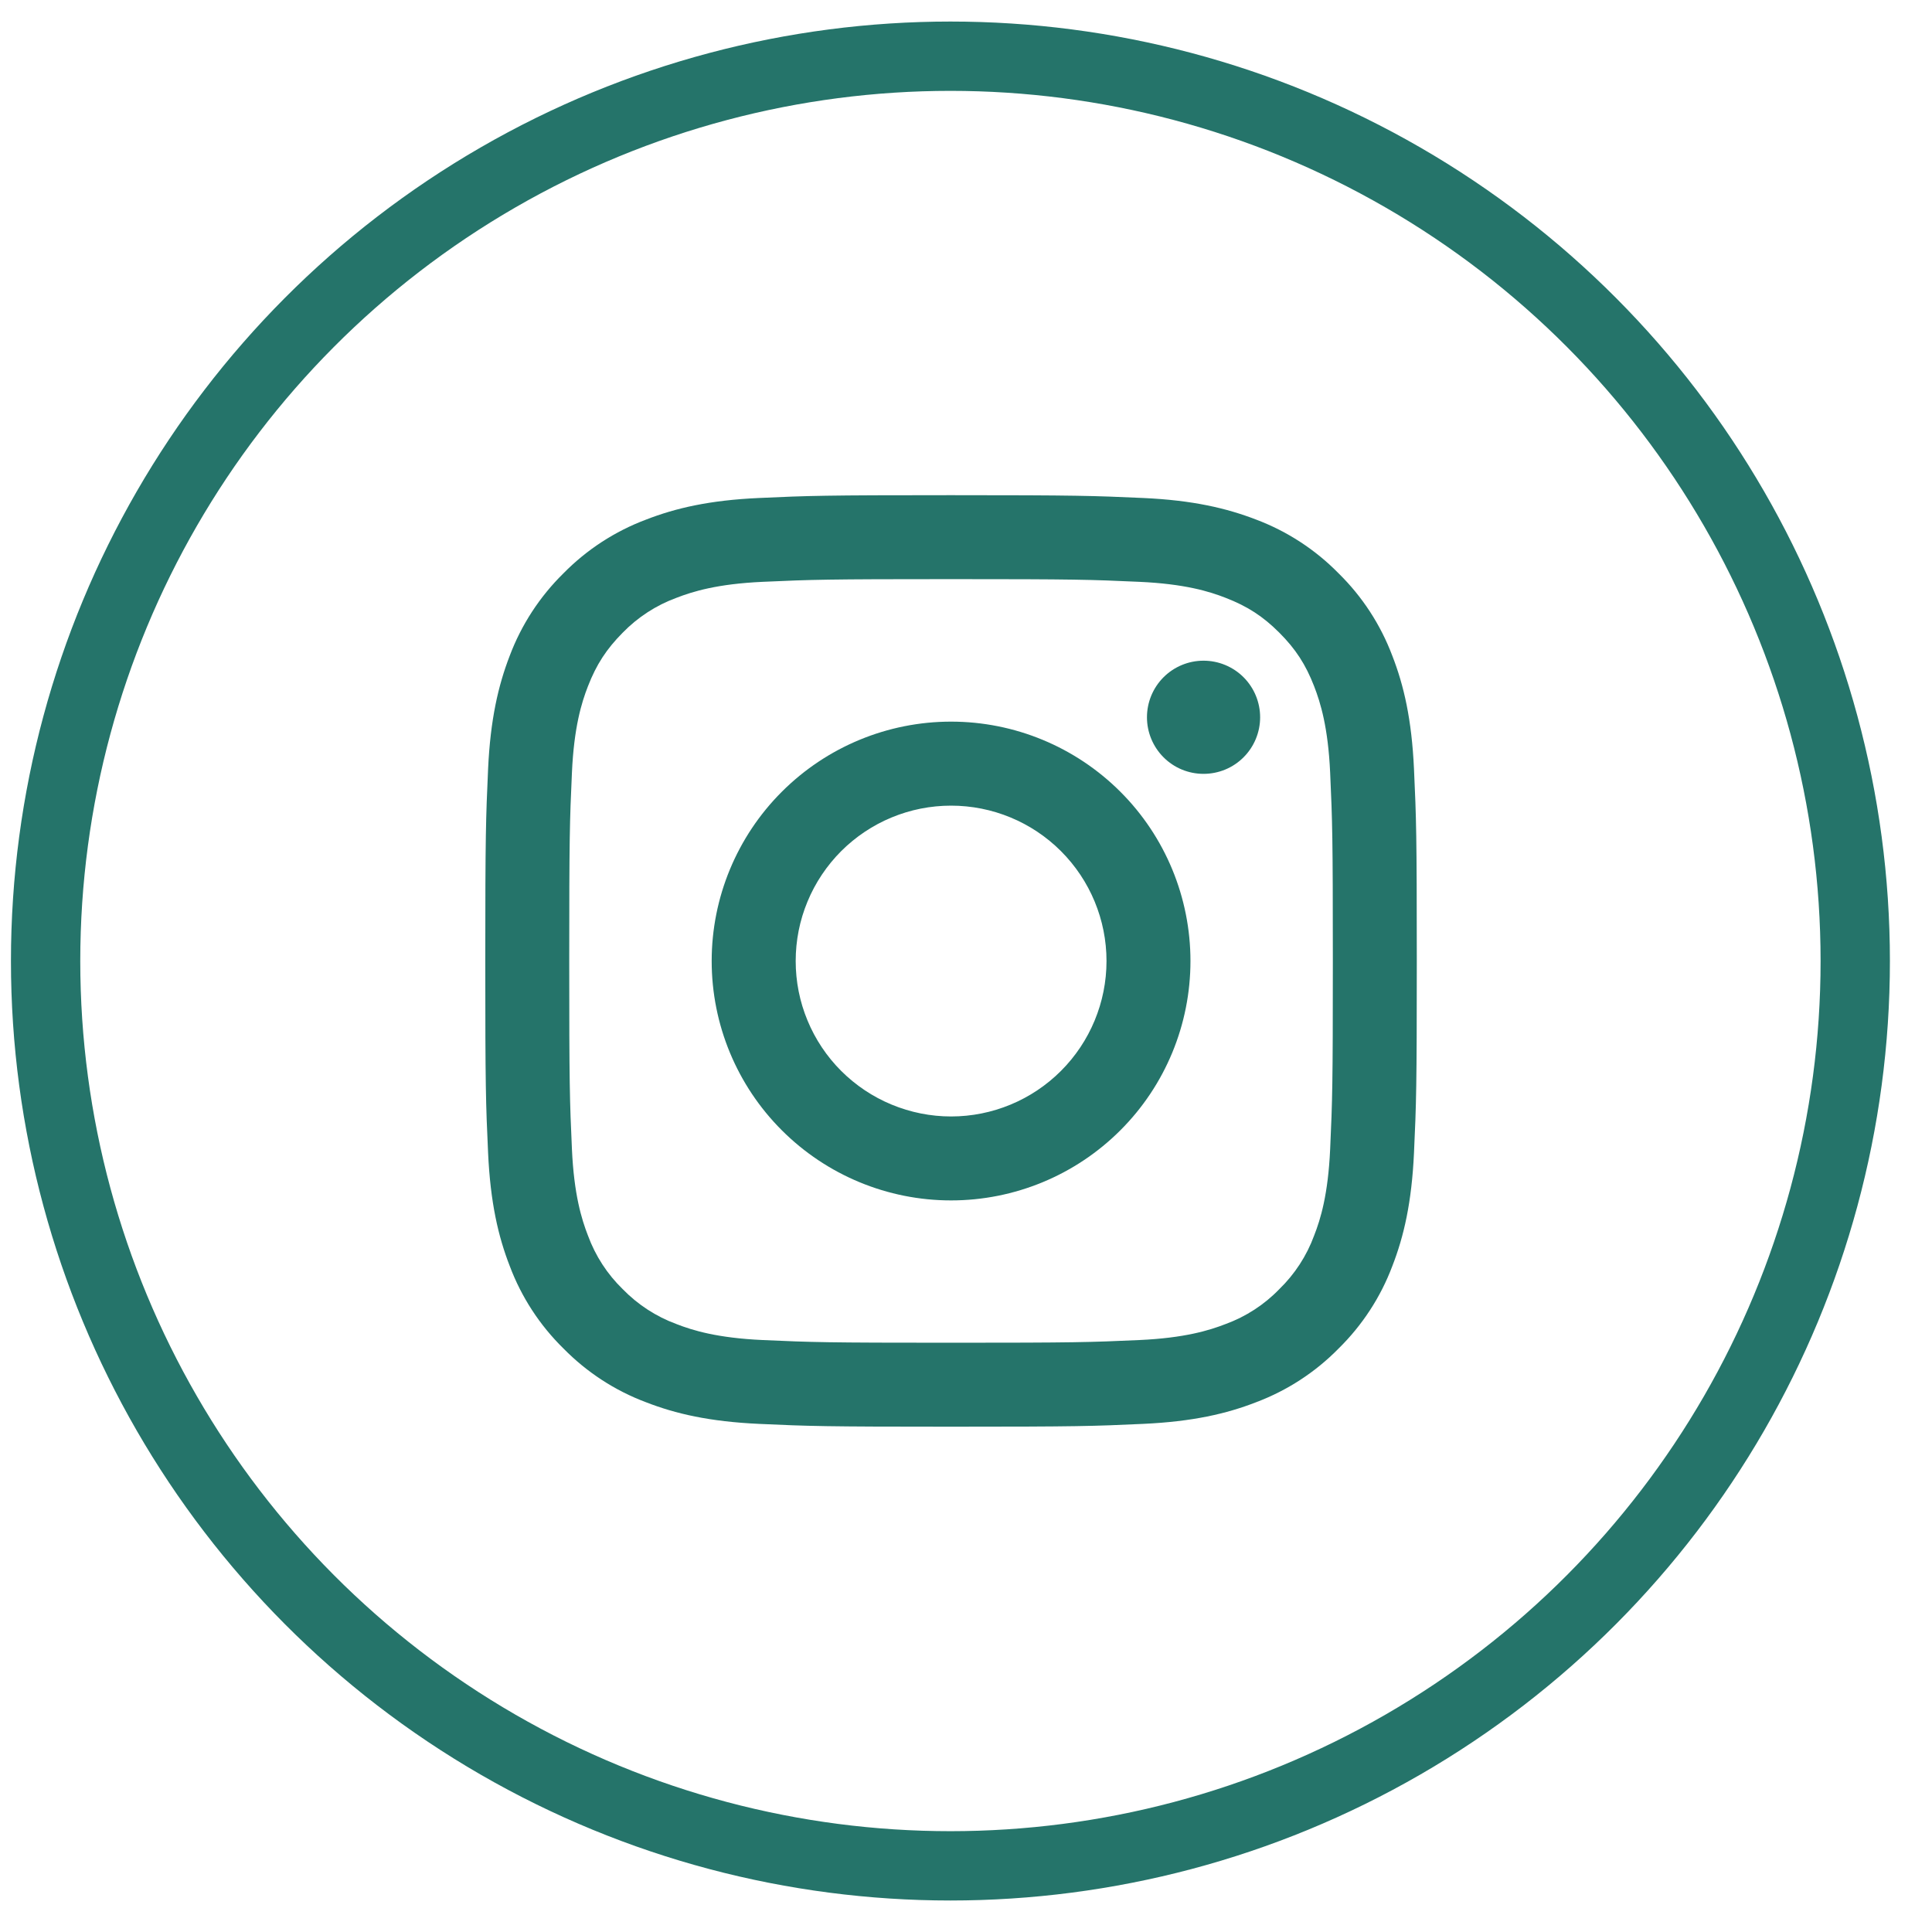
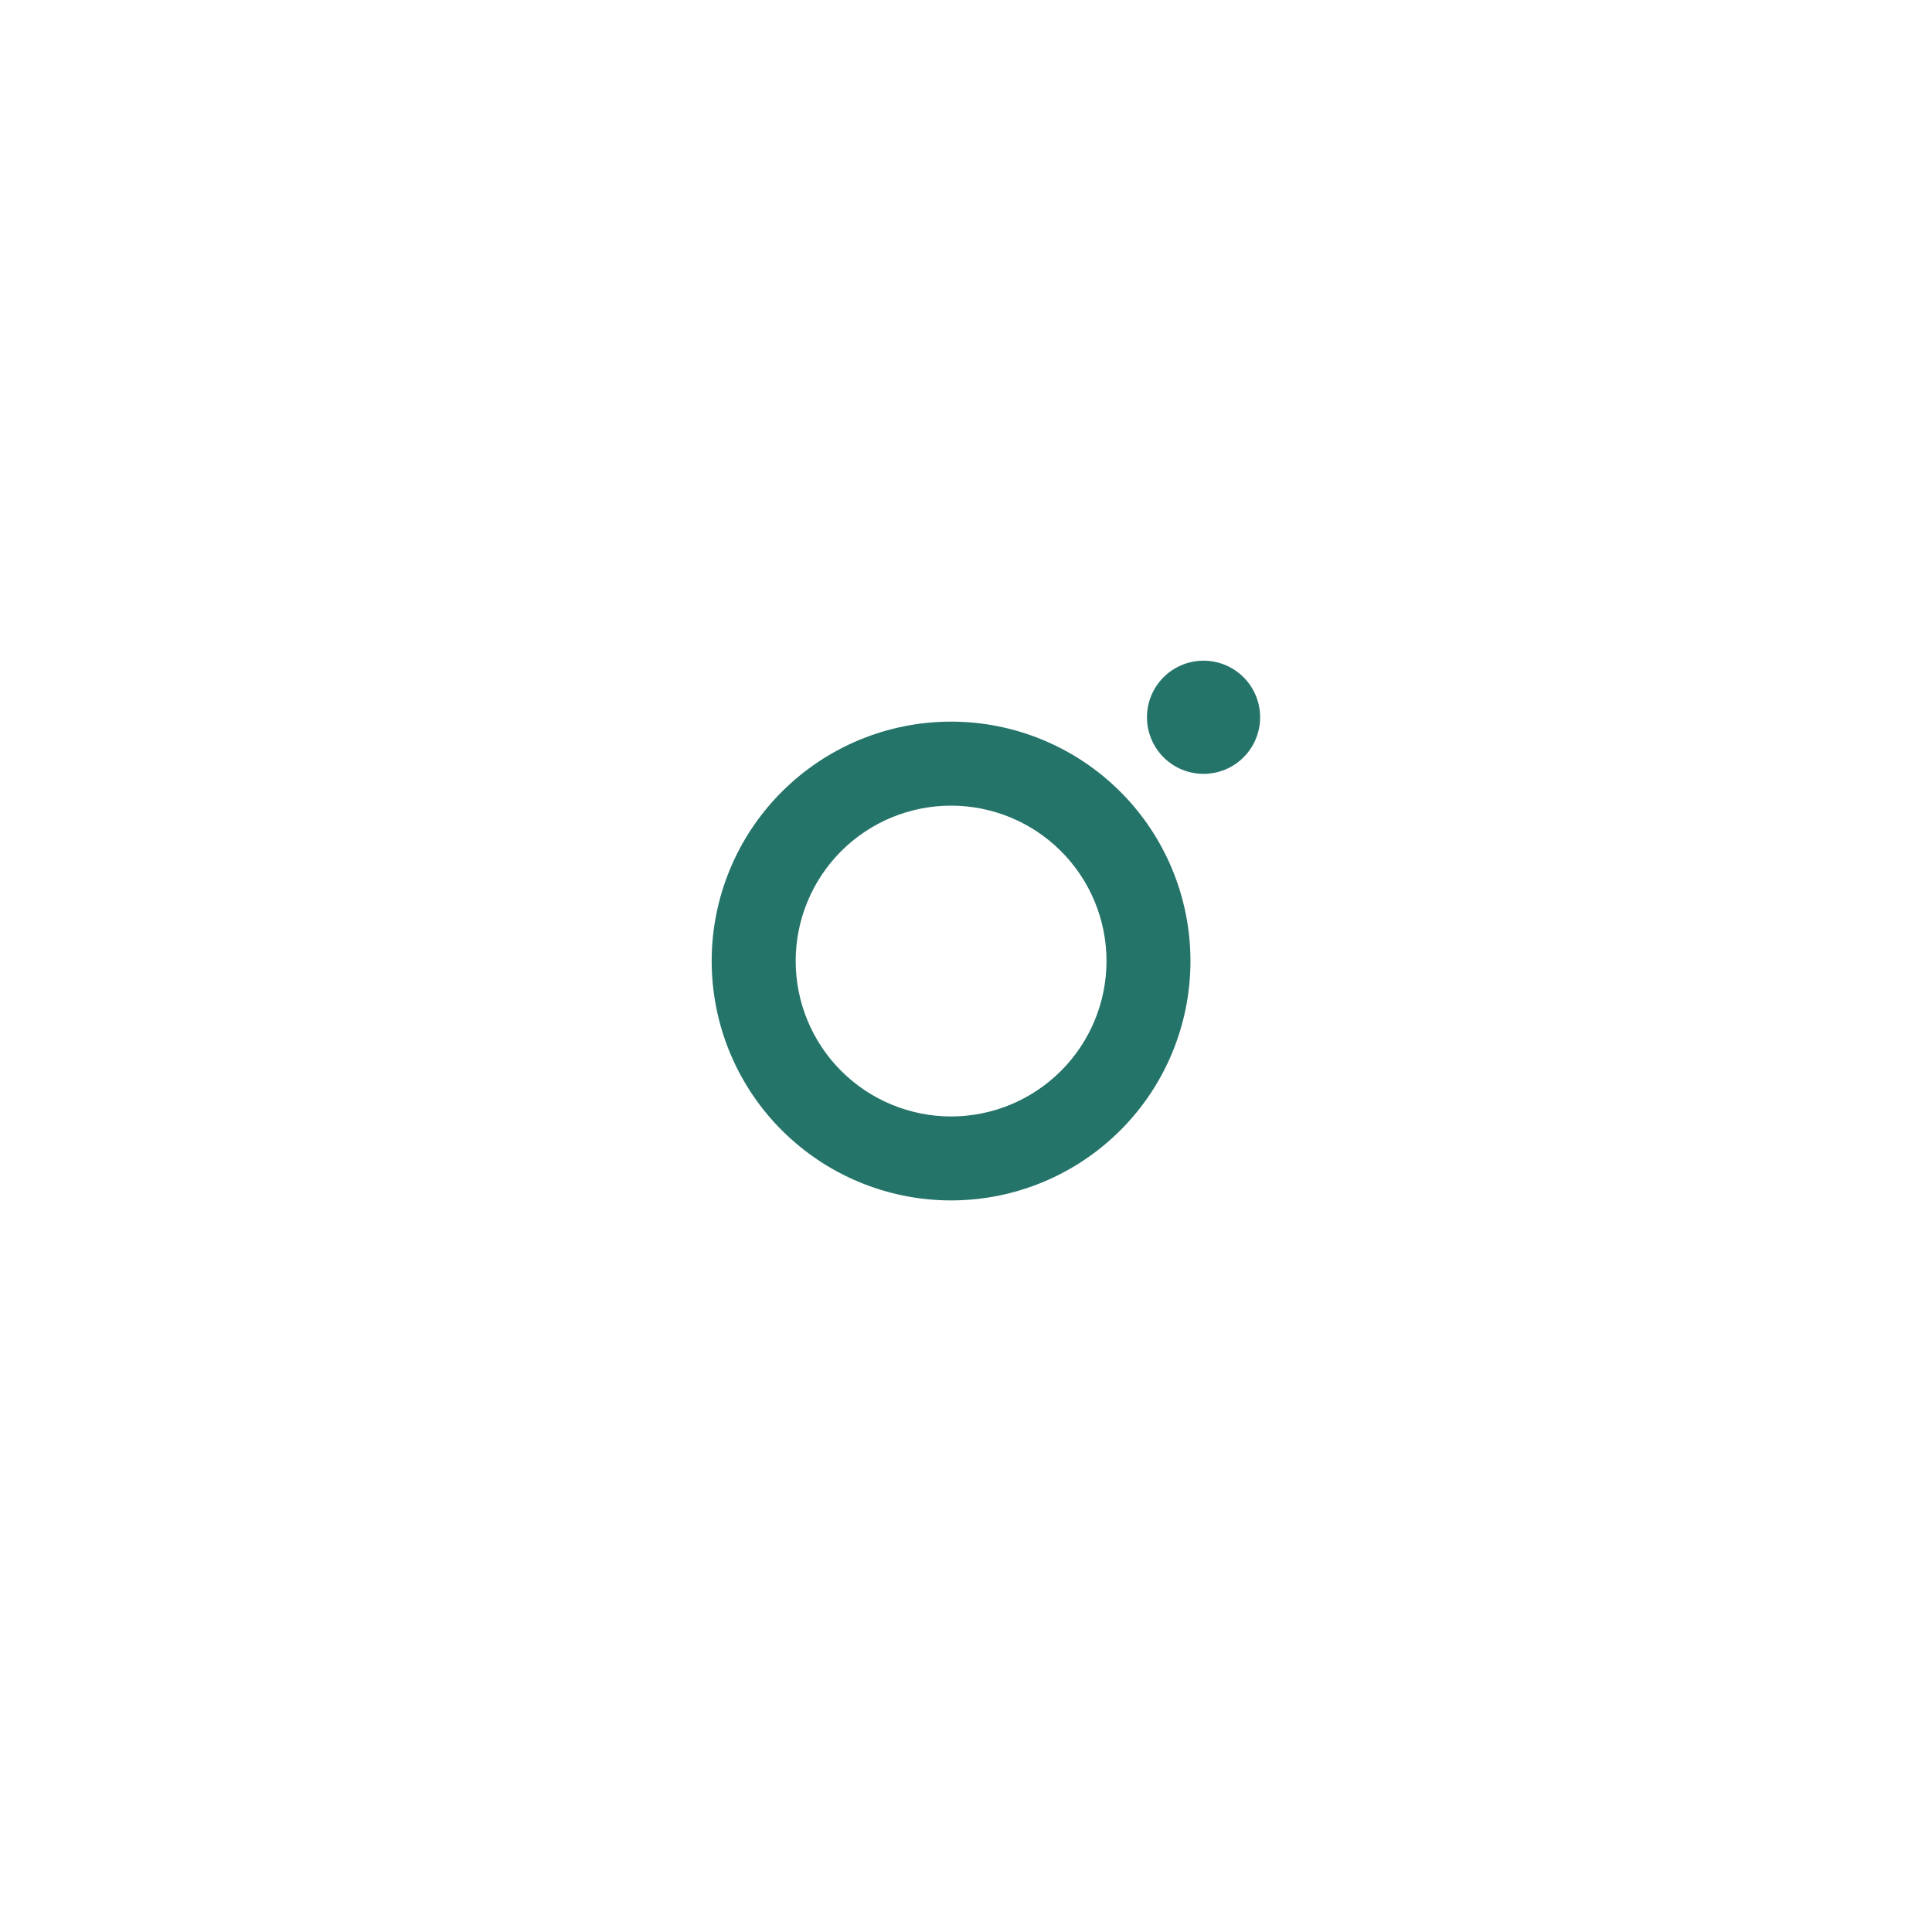
<svg xmlns="http://www.w3.org/2000/svg" width="33" height="33" viewBox="0 0 33 33" fill="none">
-   <path fill-rule="evenodd" clip-rule="evenodd" d="M16.244 8.458C14.084 8.458 13.813 8.467 12.965 8.506C12.118 8.544 11.539 8.679 11.033 8.876C10.503 9.075 10.022 9.388 9.624 9.793C9.219 10.191 8.906 10.671 8.706 11.202C8.511 11.708 8.376 12.287 8.337 13.134C8.299 13.982 8.289 14.252 8.289 16.413C8.289 18.575 8.298 18.845 8.337 19.693C8.376 20.54 8.51 21.119 8.707 21.625C8.906 22.155 9.219 22.636 9.625 23.034C10.022 23.438 10.502 23.752 11.033 23.951C11.539 24.148 12.118 24.282 12.965 24.321C13.813 24.36 14.084 24.369 16.244 24.369C18.405 24.369 18.676 24.36 19.524 24.321C20.371 24.282 20.95 24.148 21.456 23.951C21.986 23.751 22.467 23.439 22.865 23.033C23.269 22.636 23.583 22.155 23.782 21.625C23.979 21.119 24.113 20.54 24.152 19.693C24.191 18.845 24.2 18.574 24.2 16.413C24.2 14.253 24.191 13.982 24.152 13.134C24.113 12.287 23.979 11.708 23.782 11.202C23.582 10.671 23.269 10.19 22.864 9.793C22.467 9.388 21.986 9.075 21.456 8.875C20.95 8.68 20.371 8.544 19.524 8.506C18.676 8.468 18.406 8.458 16.244 8.458ZM16.244 9.892C18.369 9.892 18.62 9.9 19.459 9.938C20.235 9.973 20.656 10.102 20.936 10.212C21.308 10.356 21.573 10.528 21.851 10.806C22.13 11.085 22.302 11.35 22.446 11.721C22.555 12.002 22.685 12.423 22.72 13.198C22.758 14.037 22.766 14.289 22.766 16.413C22.766 18.538 22.758 18.789 22.72 19.628C22.685 20.404 22.556 20.825 22.446 21.105C22.319 21.451 22.115 21.764 21.851 22.02C21.595 22.285 21.282 22.488 20.936 22.615C20.656 22.724 20.235 22.854 19.459 22.889C18.62 22.927 18.369 22.935 16.244 22.935C14.12 22.935 13.868 22.927 13.029 22.889C12.254 22.854 11.833 22.725 11.552 22.615C11.207 22.488 10.894 22.284 10.637 22.02C10.373 21.764 10.17 21.451 10.043 21.105C9.934 20.825 9.804 20.404 9.769 19.628C9.731 18.789 9.723 18.538 9.723 16.413C9.723 14.289 9.731 14.037 9.769 13.198C9.804 12.423 9.933 12.002 10.043 11.721C10.187 11.35 10.36 11.085 10.637 10.806C10.894 10.542 11.207 10.339 11.552 10.212C11.833 10.103 12.254 9.973 13.029 9.938C13.868 9.9 14.12 9.892 16.244 9.892Z" fill="#25746A" />
  <path fill-rule="evenodd" clip-rule="evenodd" d="M16.245 19.07C15.897 19.07 15.552 19.001 15.229 18.867C14.907 18.734 14.615 18.538 14.368 18.292C14.122 18.046 13.926 17.753 13.793 17.431C13.659 17.109 13.591 16.764 13.591 16.415C13.591 16.066 13.659 15.721 13.793 15.399C13.926 15.077 14.122 14.785 14.368 14.538C14.615 14.292 14.907 14.096 15.229 13.963C15.552 13.829 15.897 13.761 16.245 13.761C16.949 13.761 17.624 14.04 18.122 14.538C18.62 15.036 18.9 15.711 18.9 16.415C18.9 17.119 18.62 17.794 18.122 18.292C17.624 18.79 16.949 19.07 16.245 19.07ZM16.245 12.326C15.161 12.326 14.121 12.757 13.354 13.524C12.587 14.29 12.156 15.331 12.156 16.415C12.156 17.5 12.587 18.54 13.354 19.306C14.121 20.073 15.161 20.504 16.245 20.504C17.33 20.504 18.37 20.073 19.137 19.306C19.904 18.54 20.334 17.5 20.334 16.415C20.334 15.331 19.904 14.29 19.137 13.524C18.37 12.757 17.33 12.326 16.245 12.326ZM21.524 12.252C21.524 12.508 21.422 12.754 21.241 12.935C21.06 13.117 20.814 13.218 20.557 13.218C20.301 13.218 20.055 13.117 19.874 12.935C19.693 12.754 19.591 12.508 19.591 12.252C19.591 11.995 19.693 11.749 19.874 11.568C20.055 11.387 20.301 11.285 20.557 11.285C20.814 11.285 21.06 11.387 21.241 11.568C21.422 11.749 21.524 11.995 21.524 12.252Z" fill="#25746A" />
-   <circle cx="16.234" cy="16.415" r="15.455" stroke="#25746A" stroke-width="1.184" />
</svg>